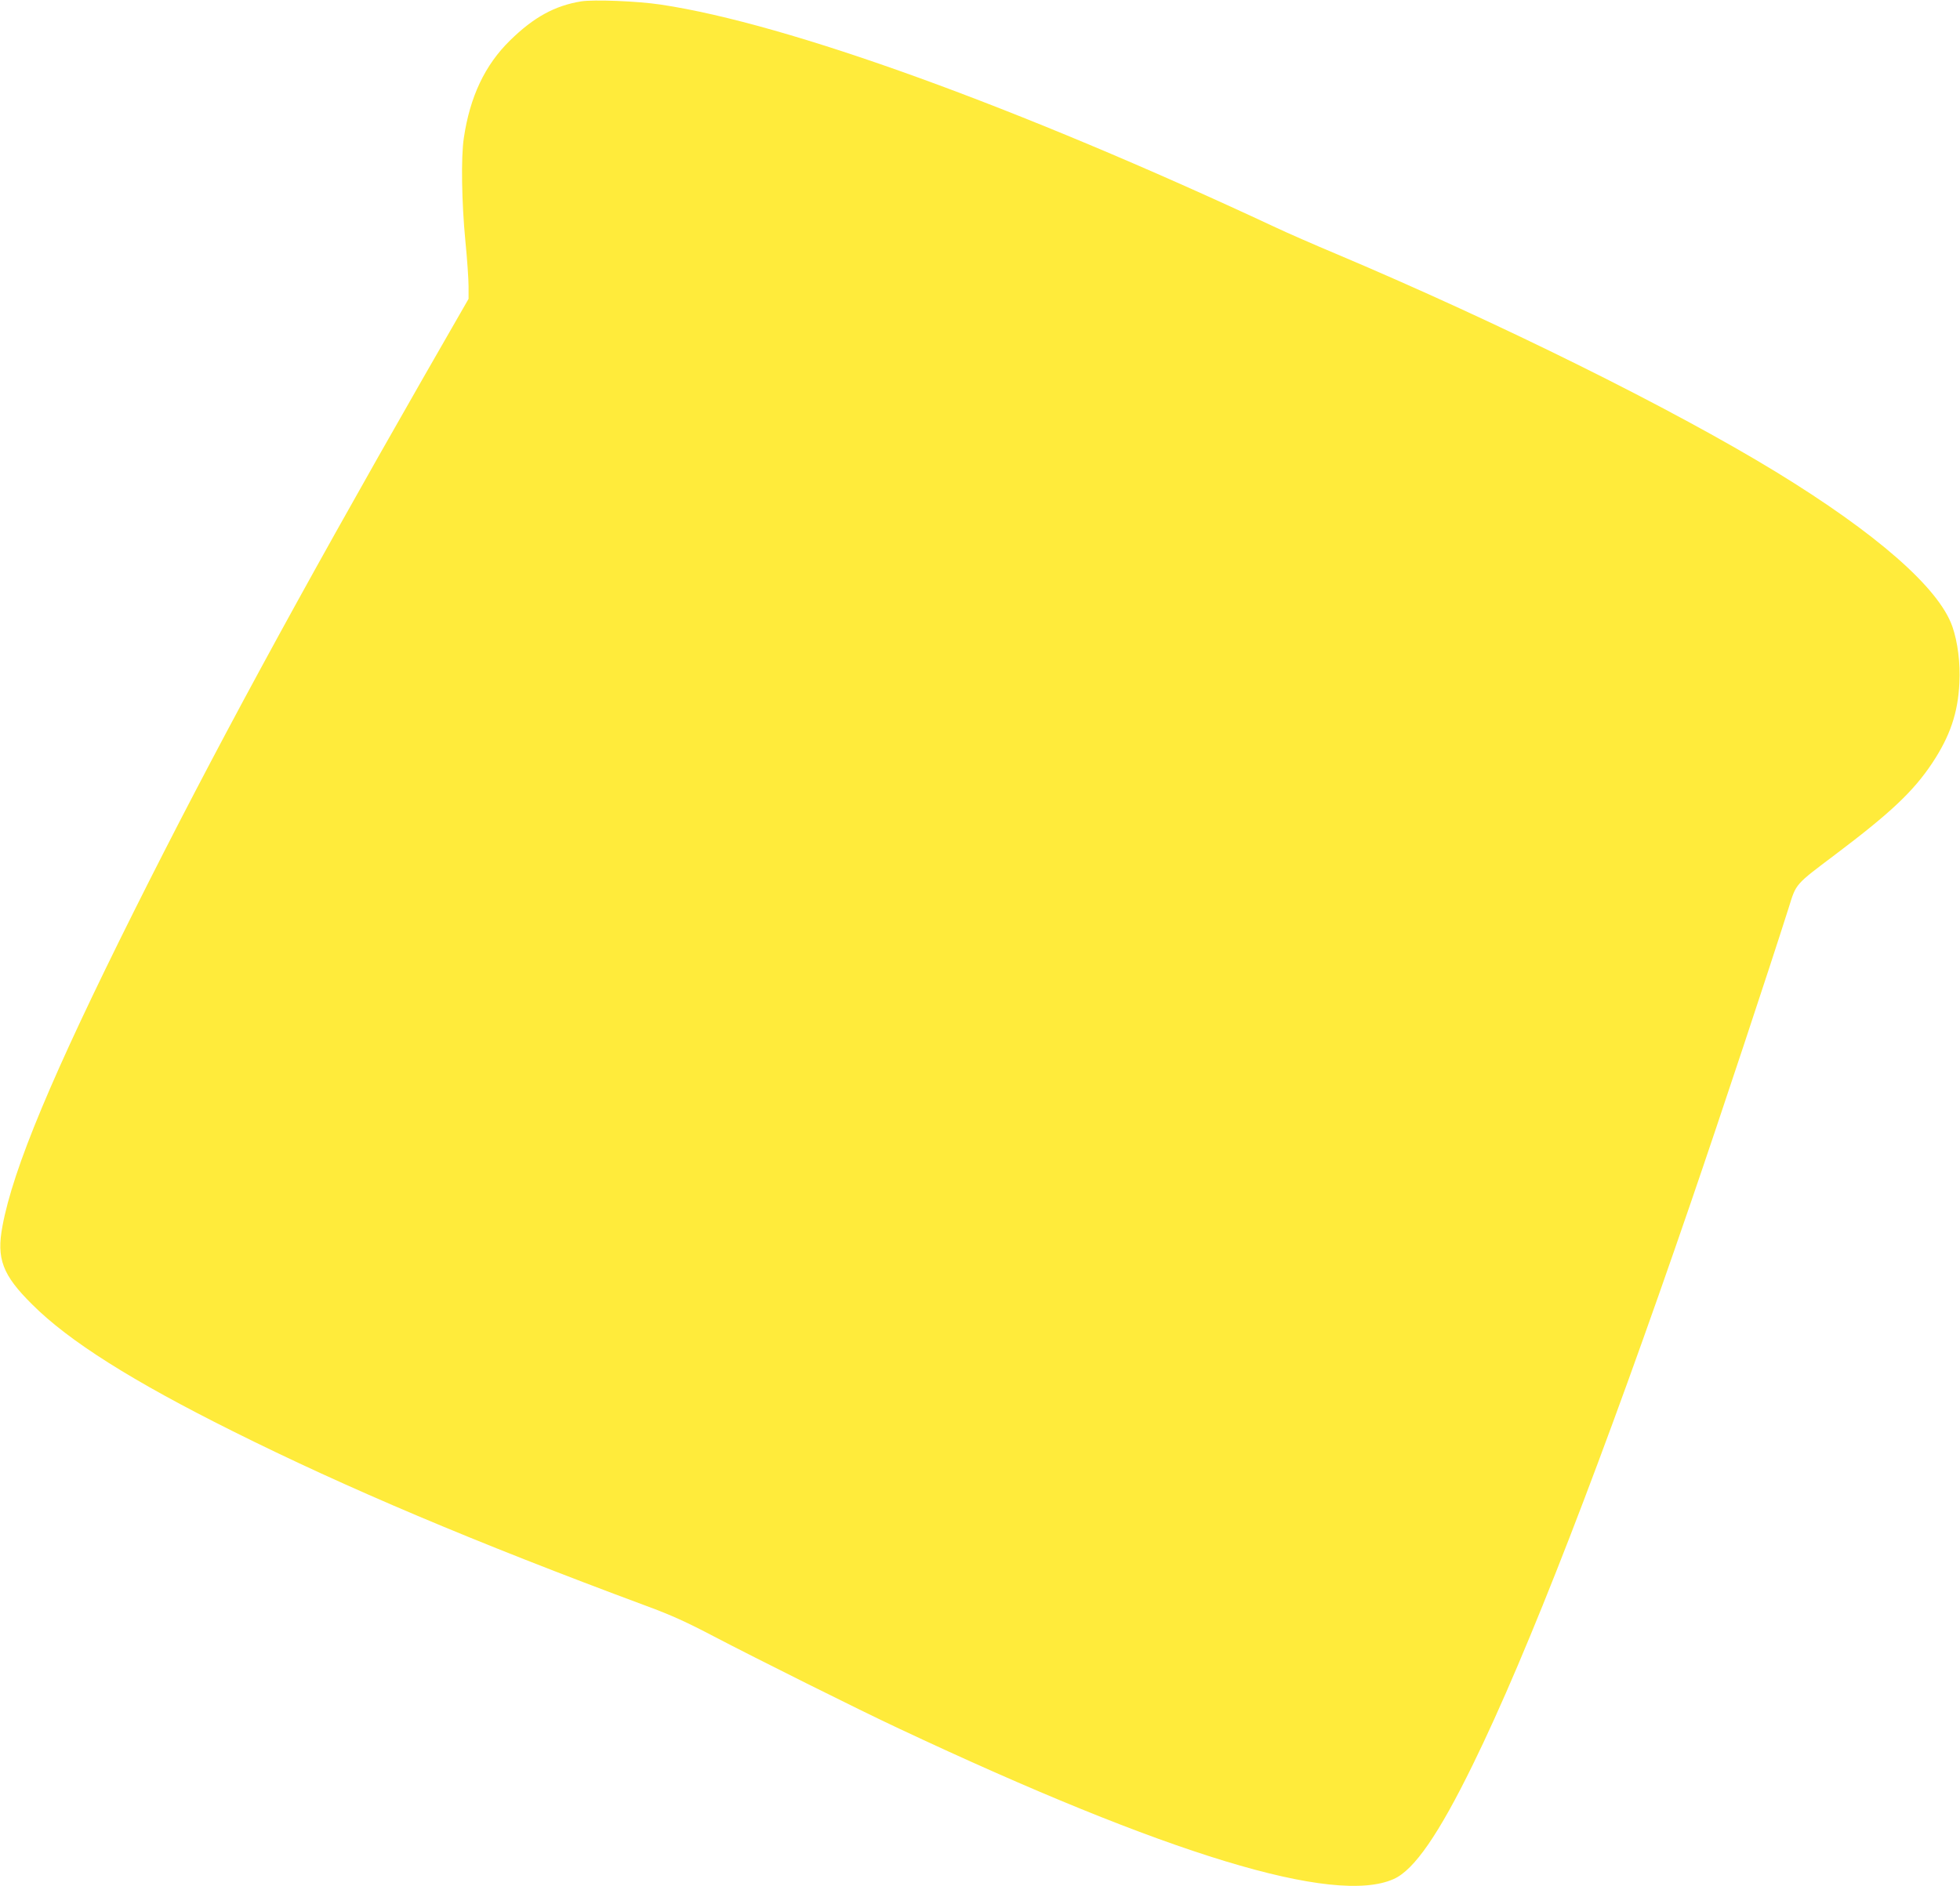
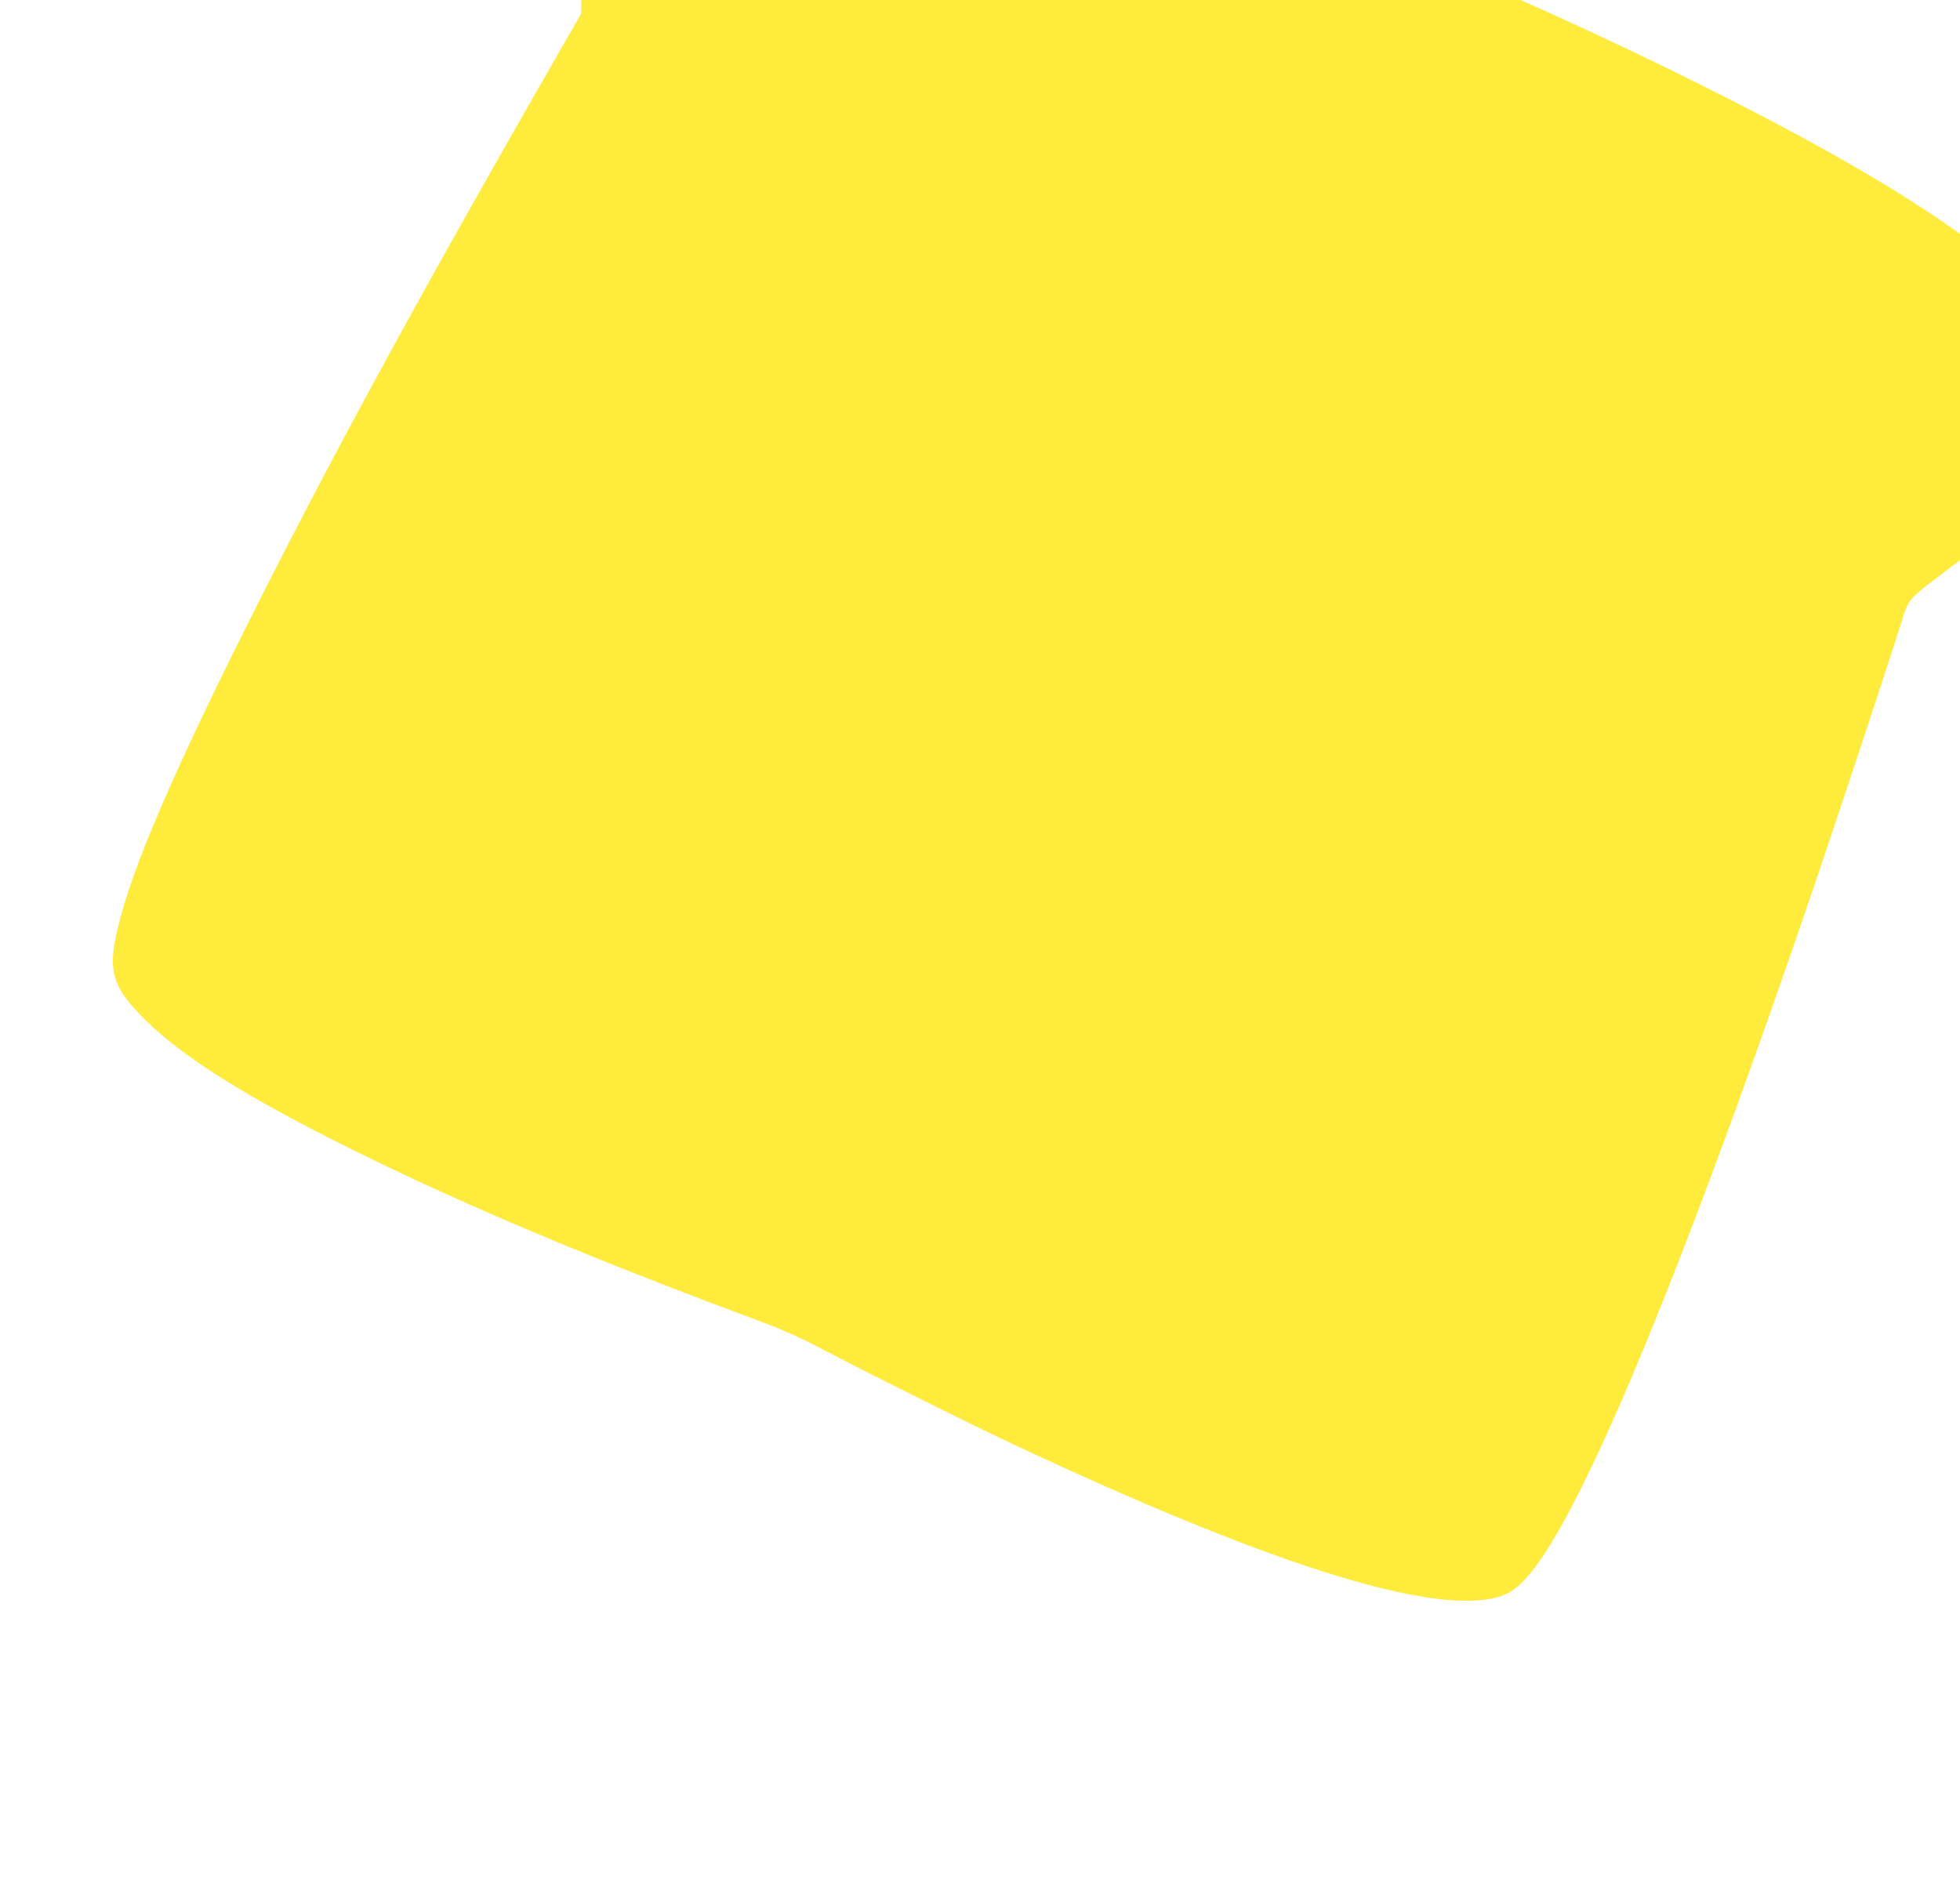
<svg xmlns="http://www.w3.org/2000/svg" version="1.0" width="1280pt" height="1232pt" viewBox="0 0 1280 1232" preserveAspectRatio="xMidYMid meet">
  <g transform="translate(0,1232) scale(0.1,-0.1)" fill="#ffeb3b" stroke="none">
-     <path d="M3795 12311 c-172 -28 -310 -104 -463 -254 -165 -161 -263 -368 -303 -639 -19 -125 -14 -422 10 -670 12 -120 21 -254 21 -299 l0 -81 -299 -521 c-818 -1430 -1376 -2459 -1885 -3477 -534 -1069 -790 -1681 -860 -2059 -40 -212 0 -319 194 -511 240 -240 654 -501 1310 -828 743 -371 1580 -725 2700 -1141 166 -61 268 -108 445 -201 264 -138 946 -479 1205 -600 1755 -825 2846 -1157 3232 -983 133 59 294 292 517 748 358 729 853 2008 1423 3670 195 568 513 1528 639 1925 50 161 40 149 304 348 362 273 511 413 635 600 115 174 167 326 176 522 7 127 -11 268 -46 368 -88 252 -495 608 -1152 1010 -680 415 -1799 970 -2868 1422 -146 61 -326 140 -400 175 -1686 788 -3184 1331 -4015 1455 -152 23 -438 34 -520 21z" />
+     <path d="M3795 12311 l0 -81 -299 -521 c-818 -1430 -1376 -2459 -1885 -3477 -534 -1069 -790 -1681 -860 -2059 -40 -212 0 -319 194 -511 240 -240 654 -501 1310 -828 743 -371 1580 -725 2700 -1141 166 -61 268 -108 445 -201 264 -138 946 -479 1205 -600 1755 -825 2846 -1157 3232 -983 133 59 294 292 517 748 358 729 853 2008 1423 3670 195 568 513 1528 639 1925 50 161 40 149 304 348 362 273 511 413 635 600 115 174 167 326 176 522 7 127 -11 268 -46 368 -88 252 -495 608 -1152 1010 -680 415 -1799 970 -2868 1422 -146 61 -326 140 -400 175 -1686 788 -3184 1331 -4015 1455 -152 23 -438 34 -520 21z" />
  </g>
</svg>